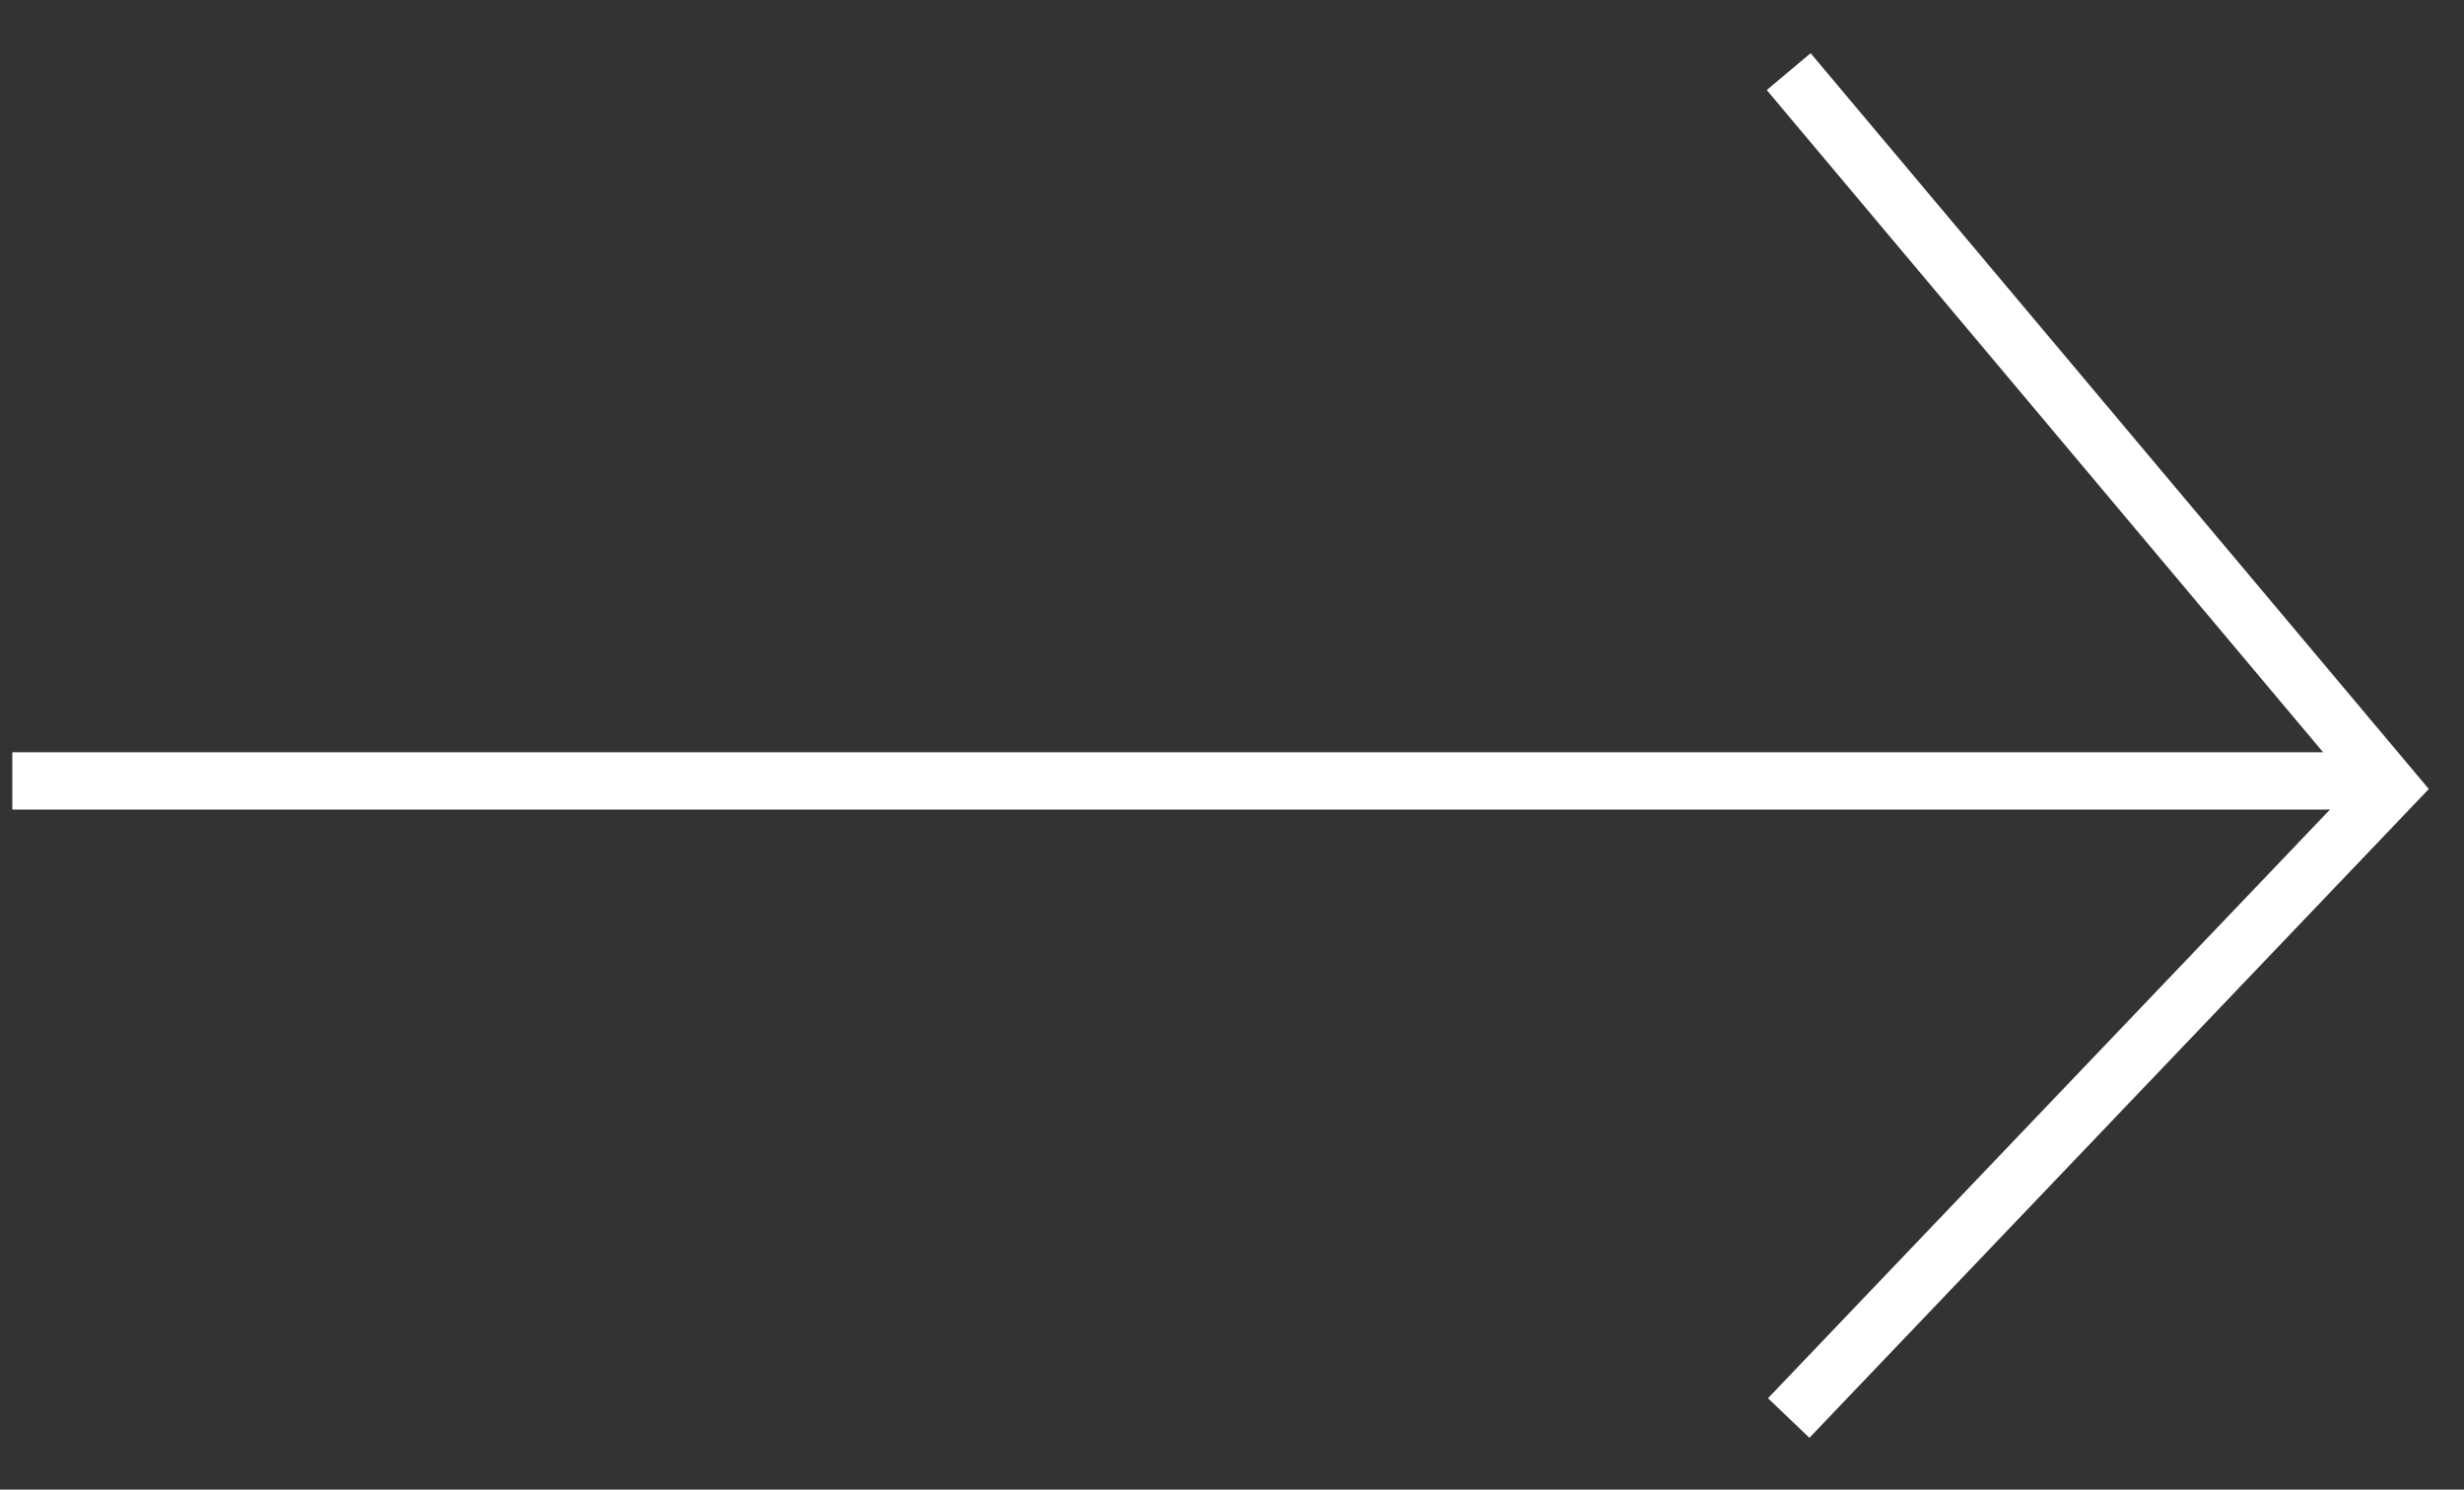
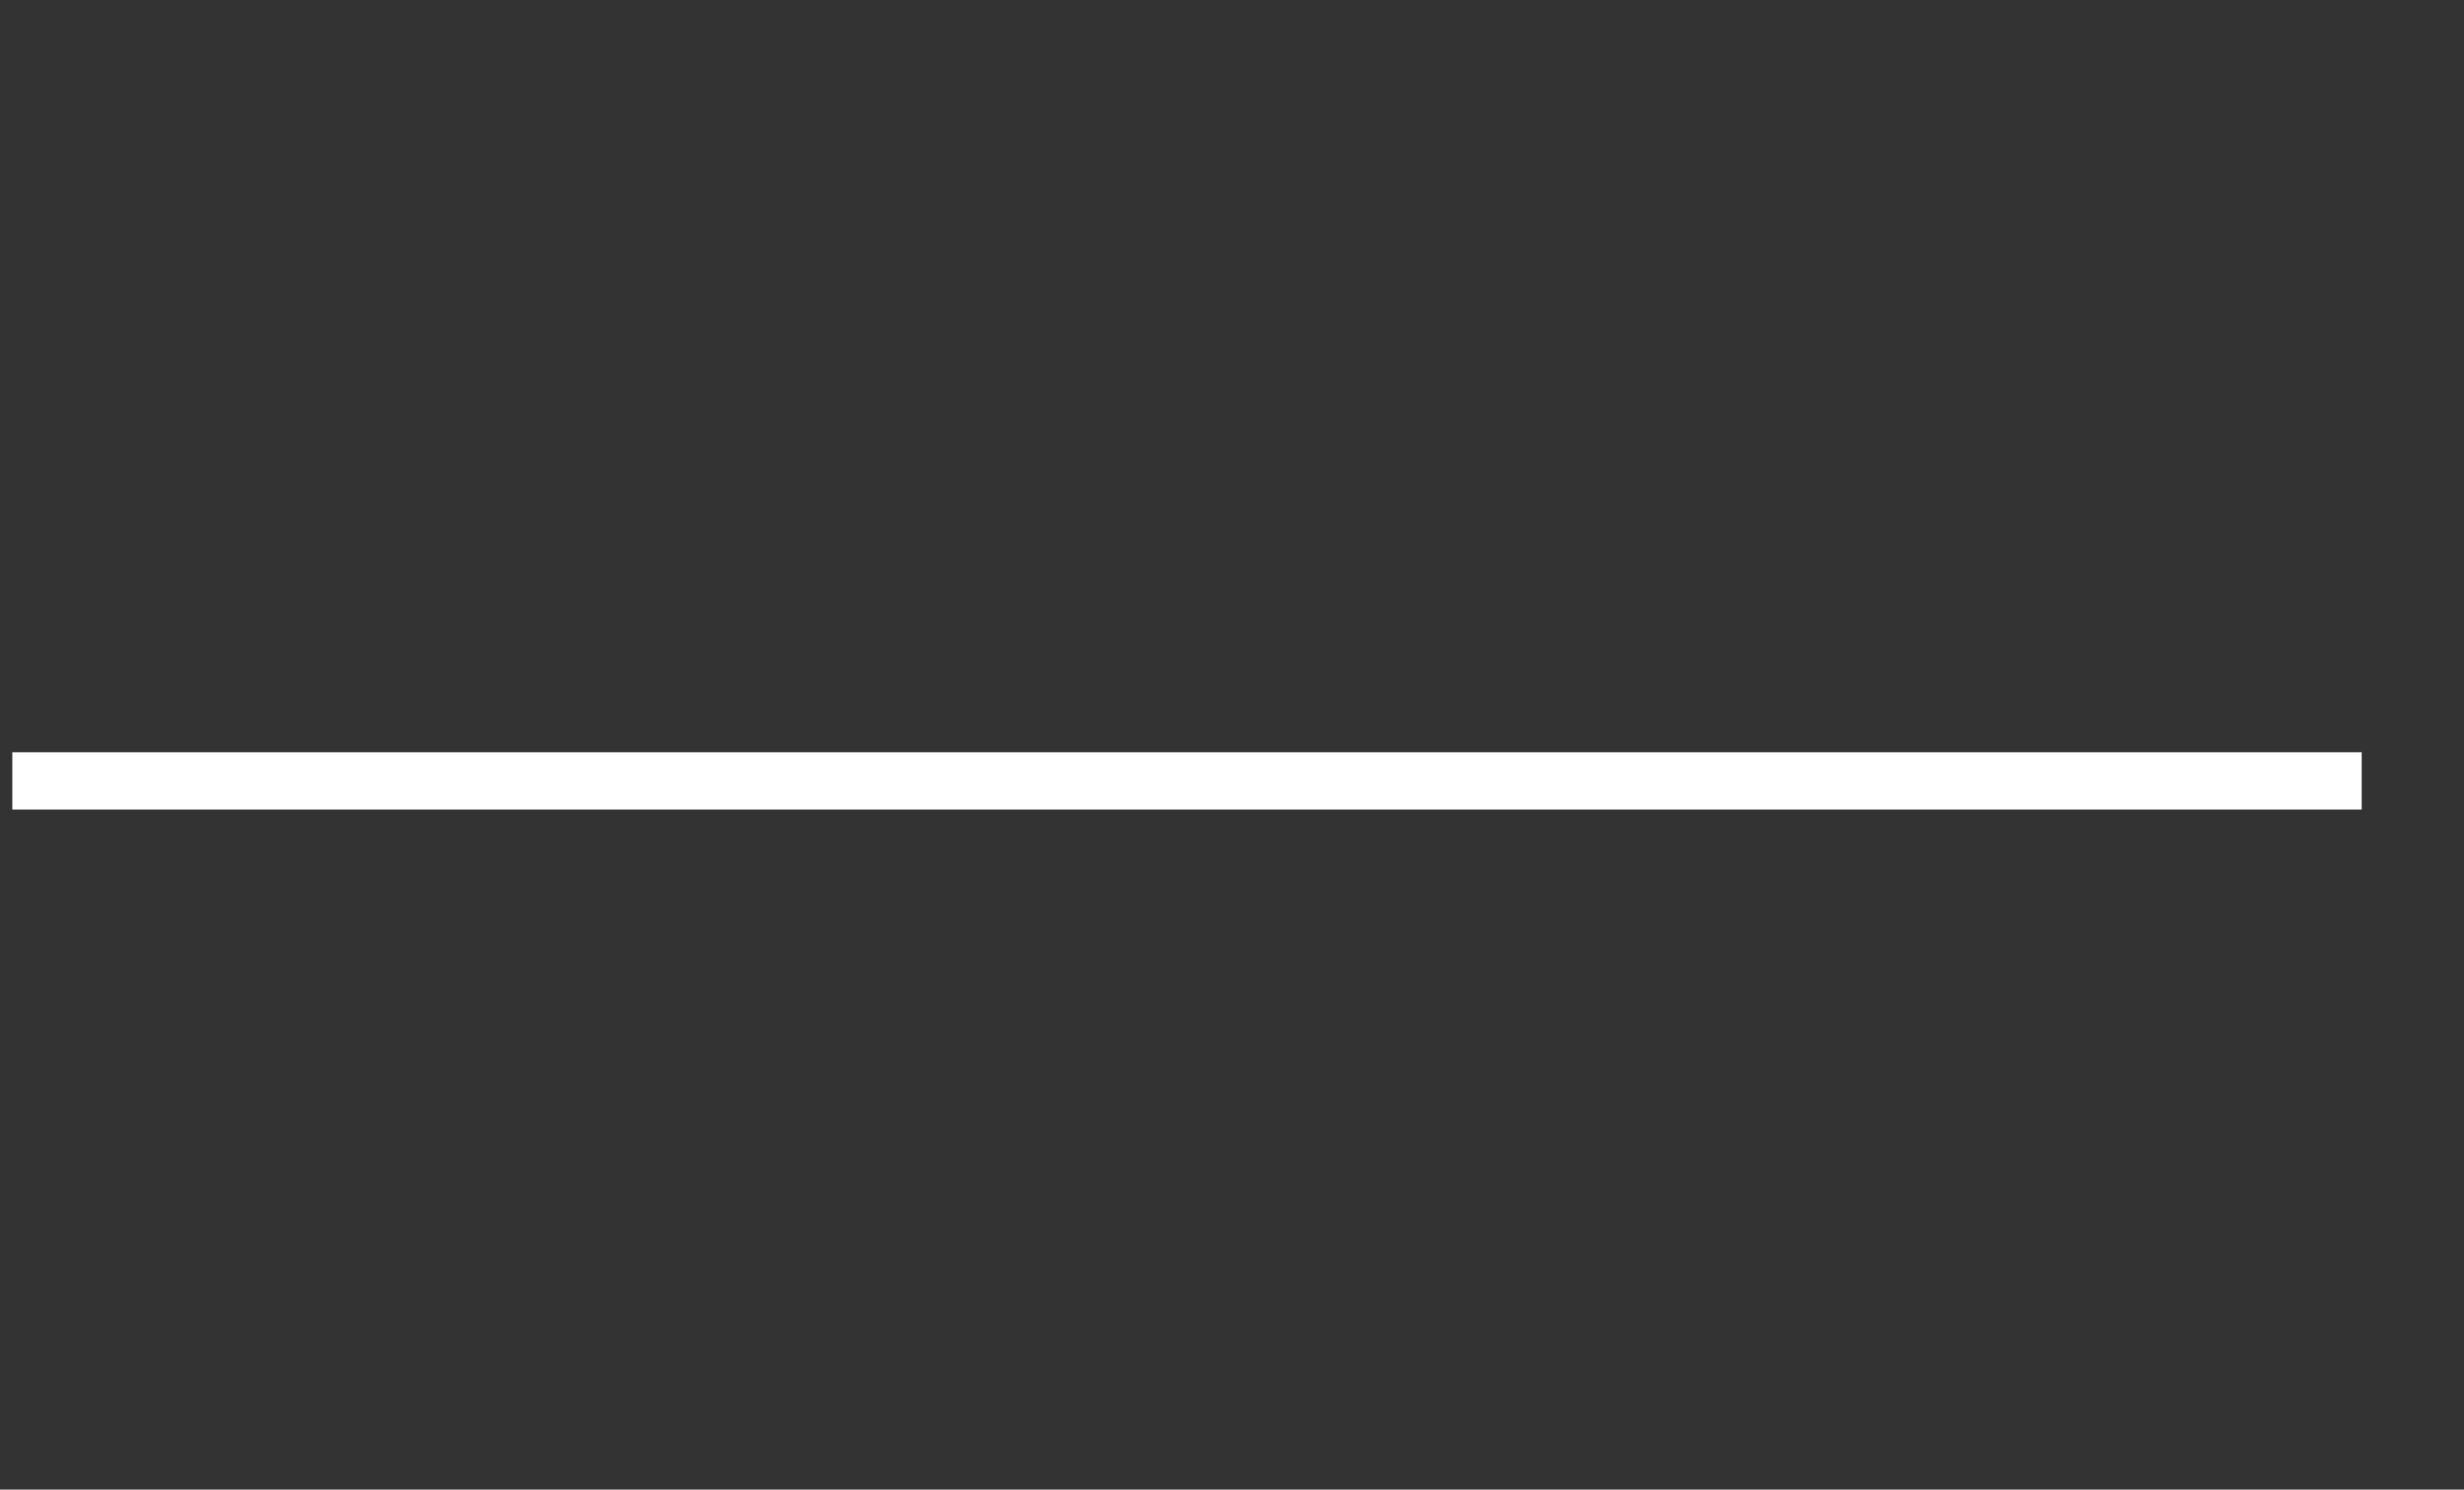
<svg xmlns="http://www.w3.org/2000/svg" width="43" height="26" fill="none">
  <rect width="100%" height="100%" fill="#333333" stroke="none" />
  <path fill-rule="evenodd" clip-rule="evenodd" d="M41.215 14.13h-41v-1h41v1z" fill="#fff" />
-   <path d="M31.215 1.25l10.5 12.5-10.5 11" stroke="#fff" />
</svg>